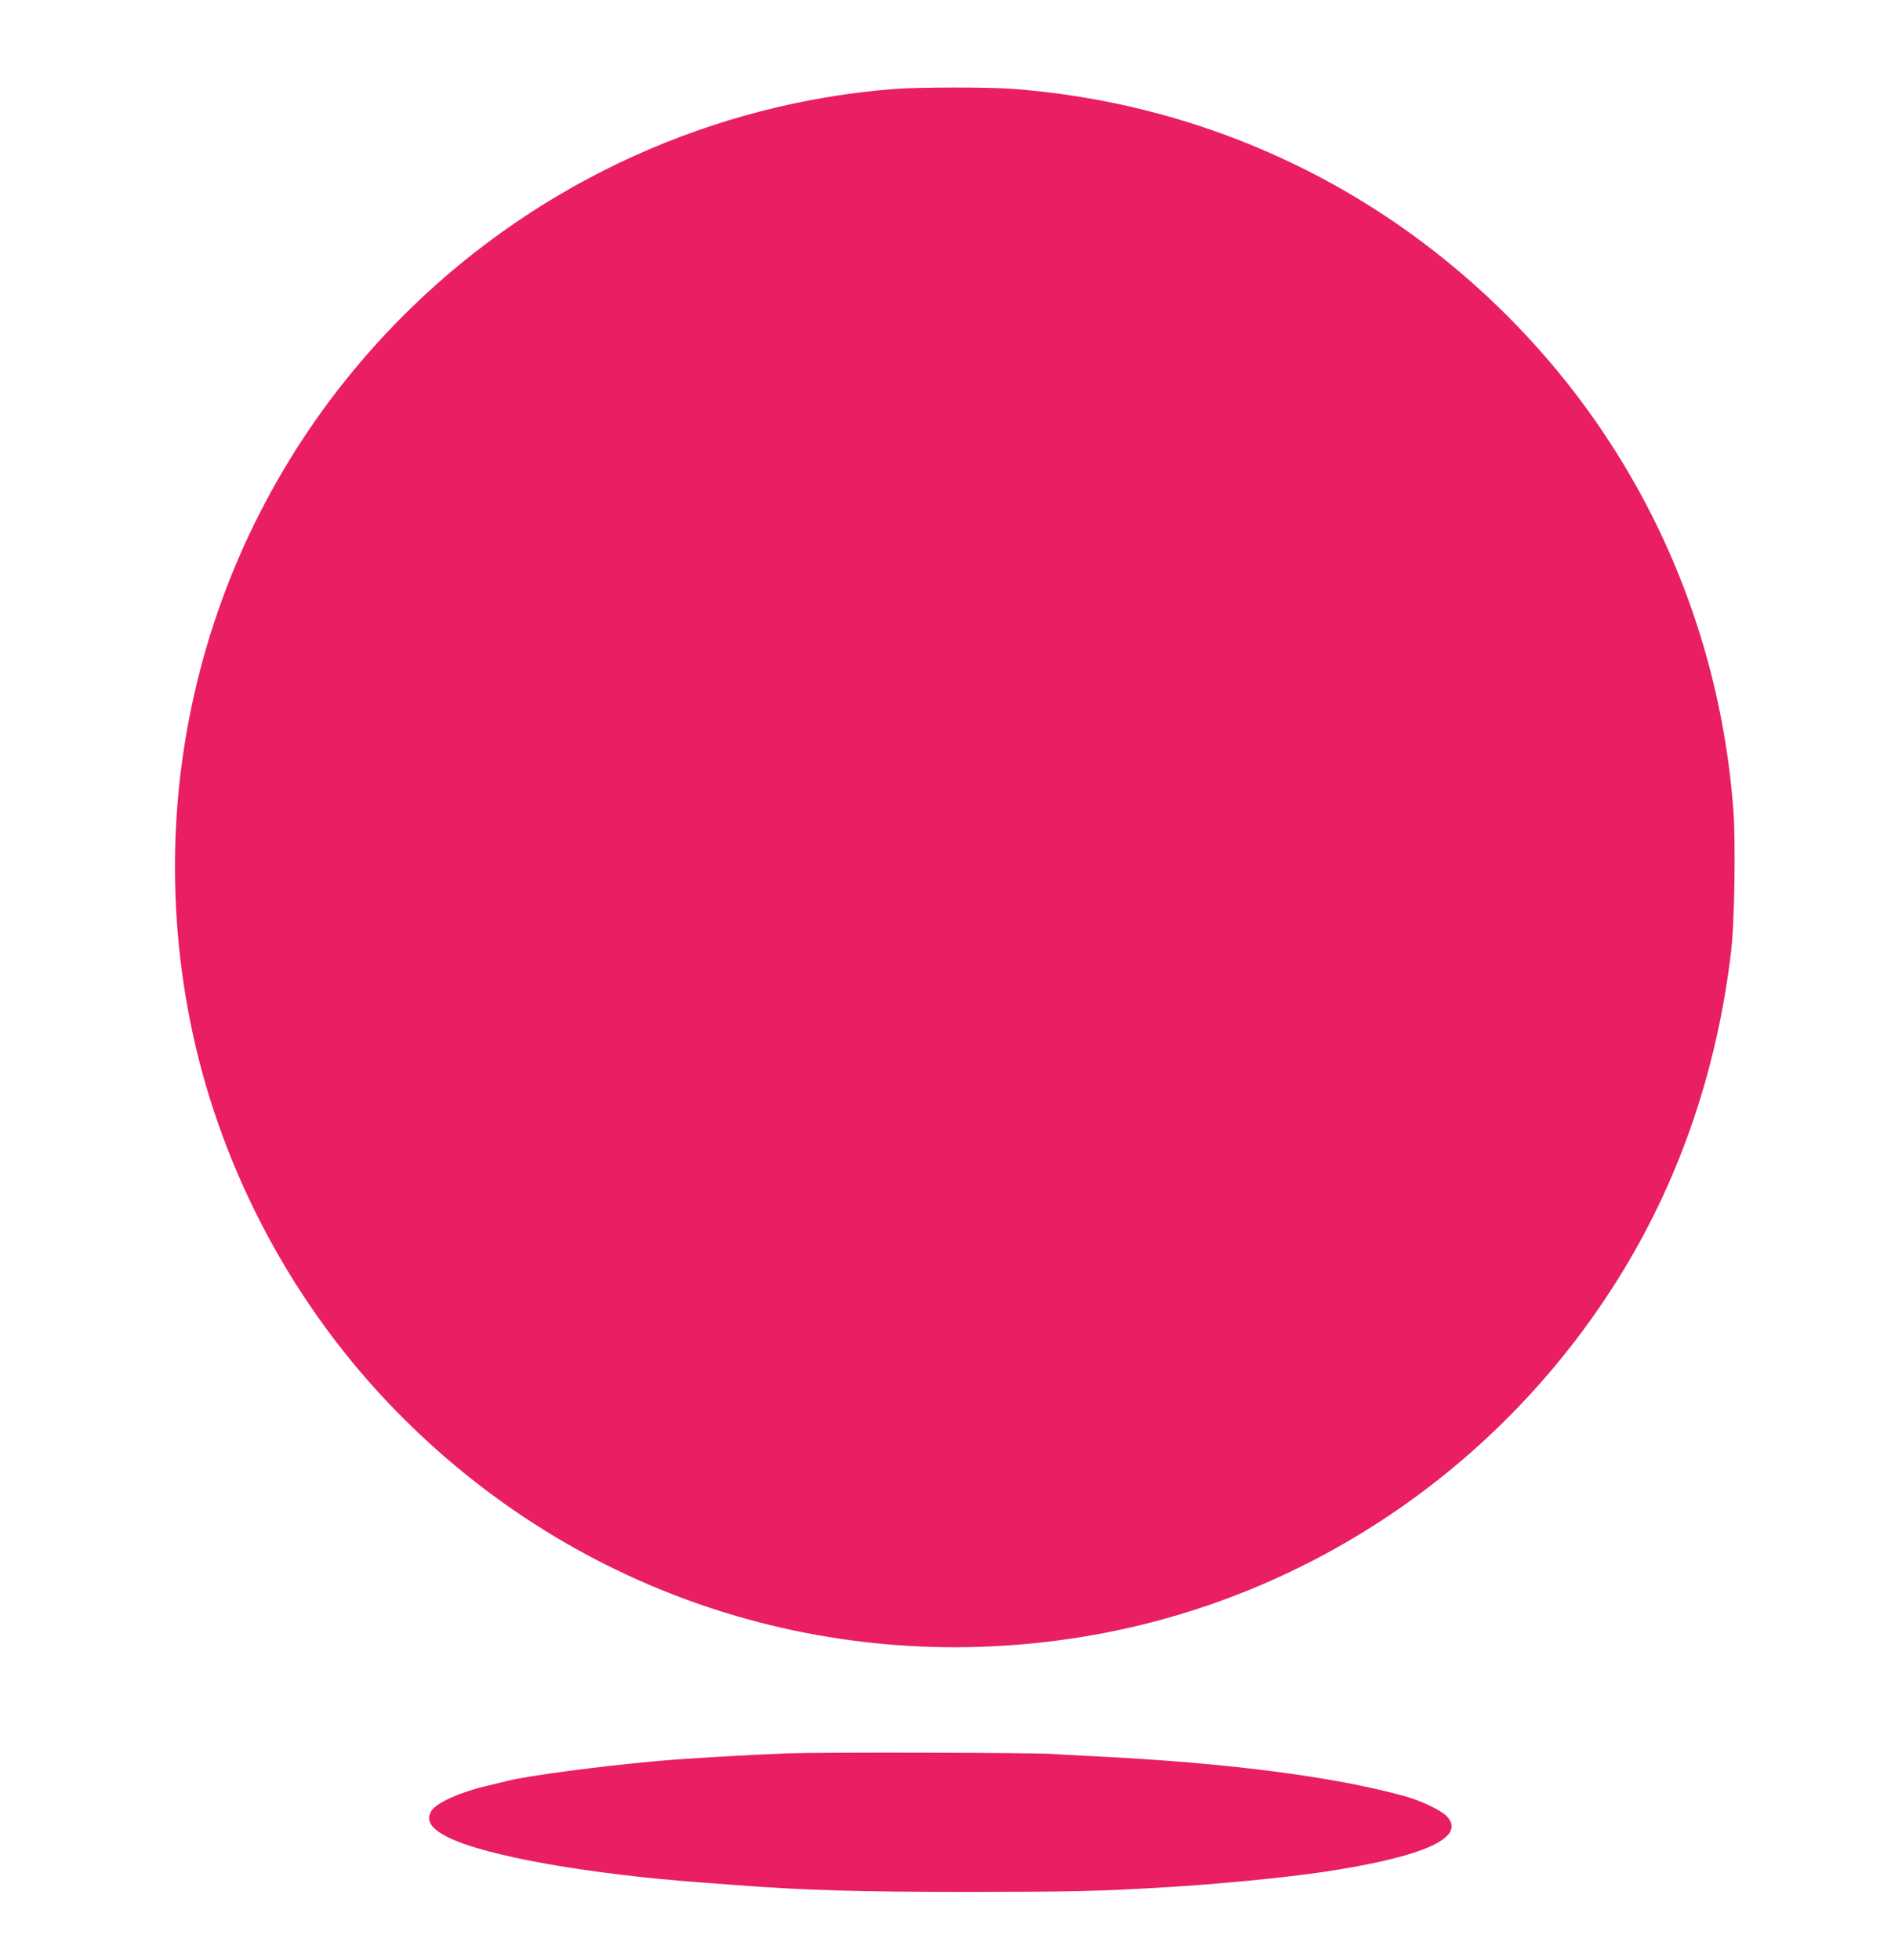
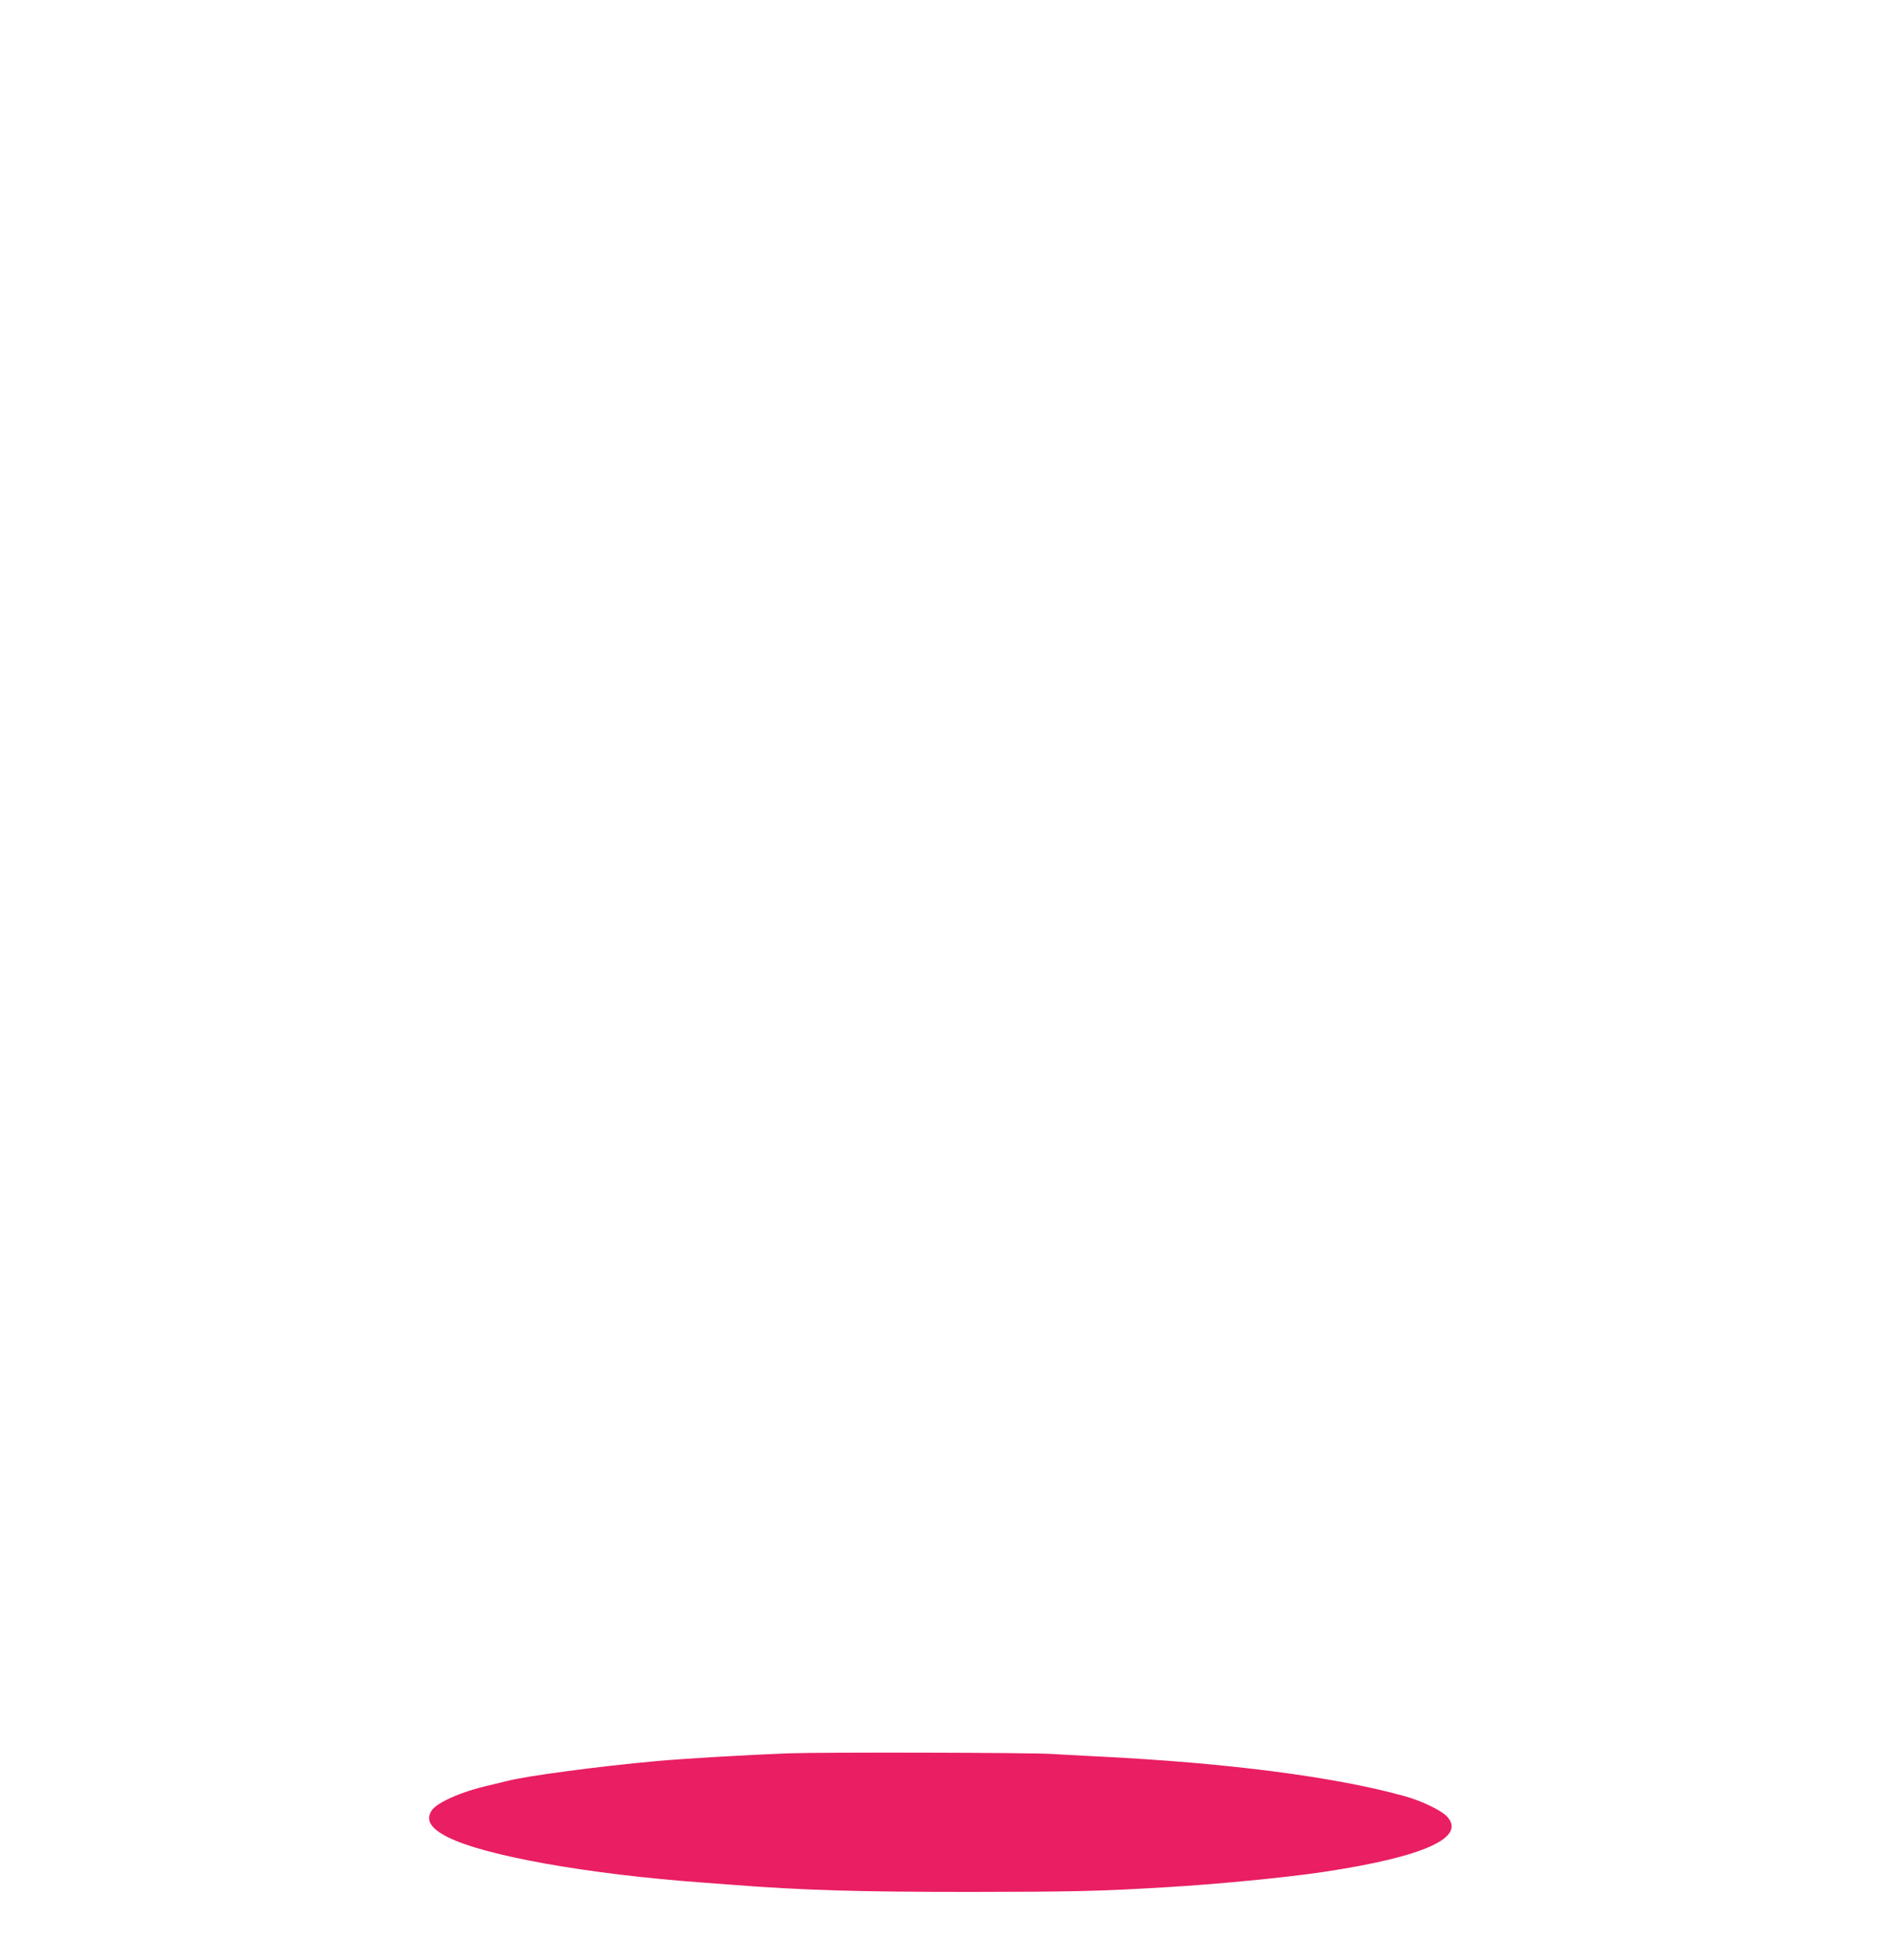
<svg xmlns="http://www.w3.org/2000/svg" version="1.0" width="1235pt" height="1280pt" viewBox="0 0 1235 1280" preserveAspectRatio="xMidYMid meet">
  <g transform="translate(0,1280) scale(0.1,-0.1)" fill="#e91e63" stroke="none">
-     <path d="M5840 12219 c-1183 -93 -2301 -600 -3153 -1428 -1243 -1208 -1783 -2949 -1446 -4655 182 -921 636 -1800 1285 -2487 1164 -1233 2833 -1805 4507 -1544 1479 230 2788 1111 3572 2404 375 620 612 1322 701 2081 22 185 30 702 15 912 -104 1419 -779 2709 -1887 3604 -804 650 -1783 1036 -2824 1114 -157 12 -617 11 -770 -1z" />
    <path d="M5145 1350 c-258 -10 -678 -34 -860 -51 -368 -33 -852 -97 -975 -130 -19 -5 -73 -18 -120 -29 -179 -41 -339 -112 -372 -165 -39 -62 -5 -116 106 -172 242 -122 913 -242 1666 -297 41 -3 131 -10 200 -15 452 -35 812 -46 1550 -46 668 1 830 4 1280 31 325 19 780 63 1020 99 661 99 942 226 808 365 -40 40 -165 100 -273 130 -456 127 -1157 218 -2010 260 -121 6 -254 13 -295 16 -139 9 -1493 12 -1725 4z" />
  </g>
</svg>